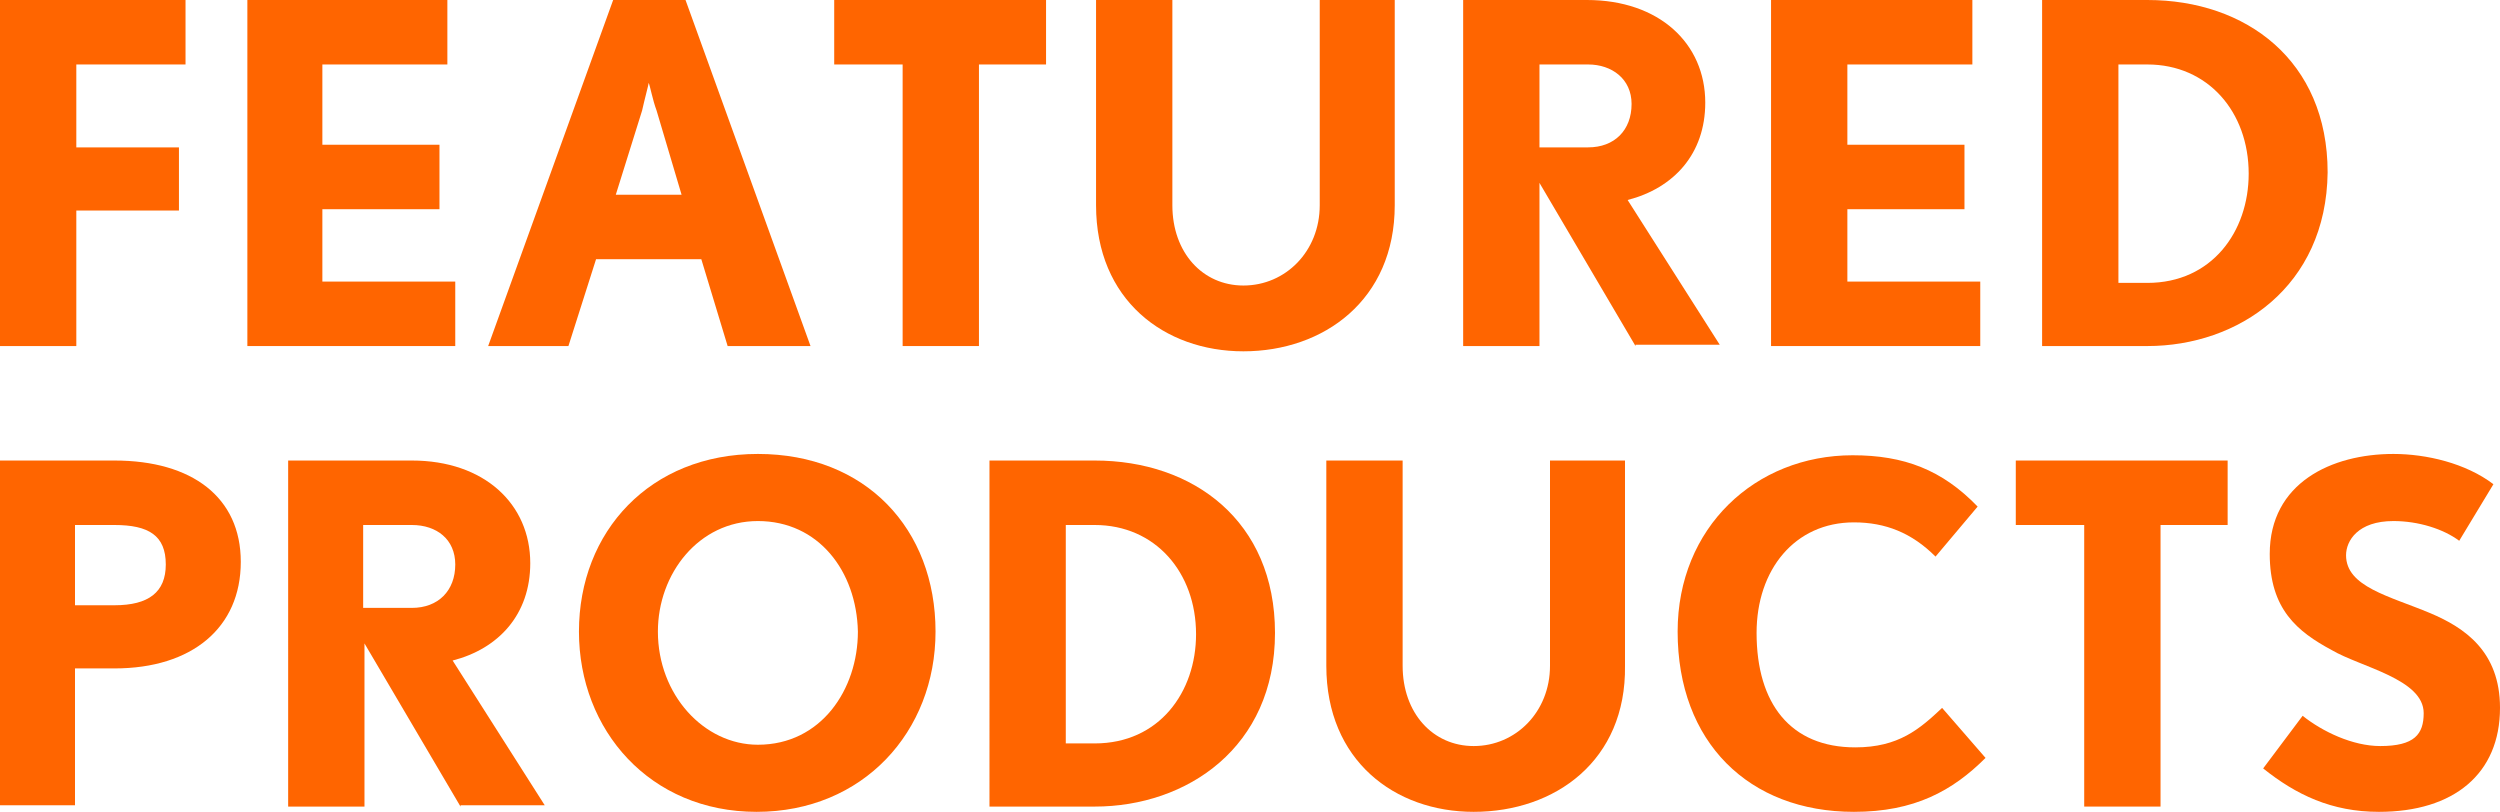
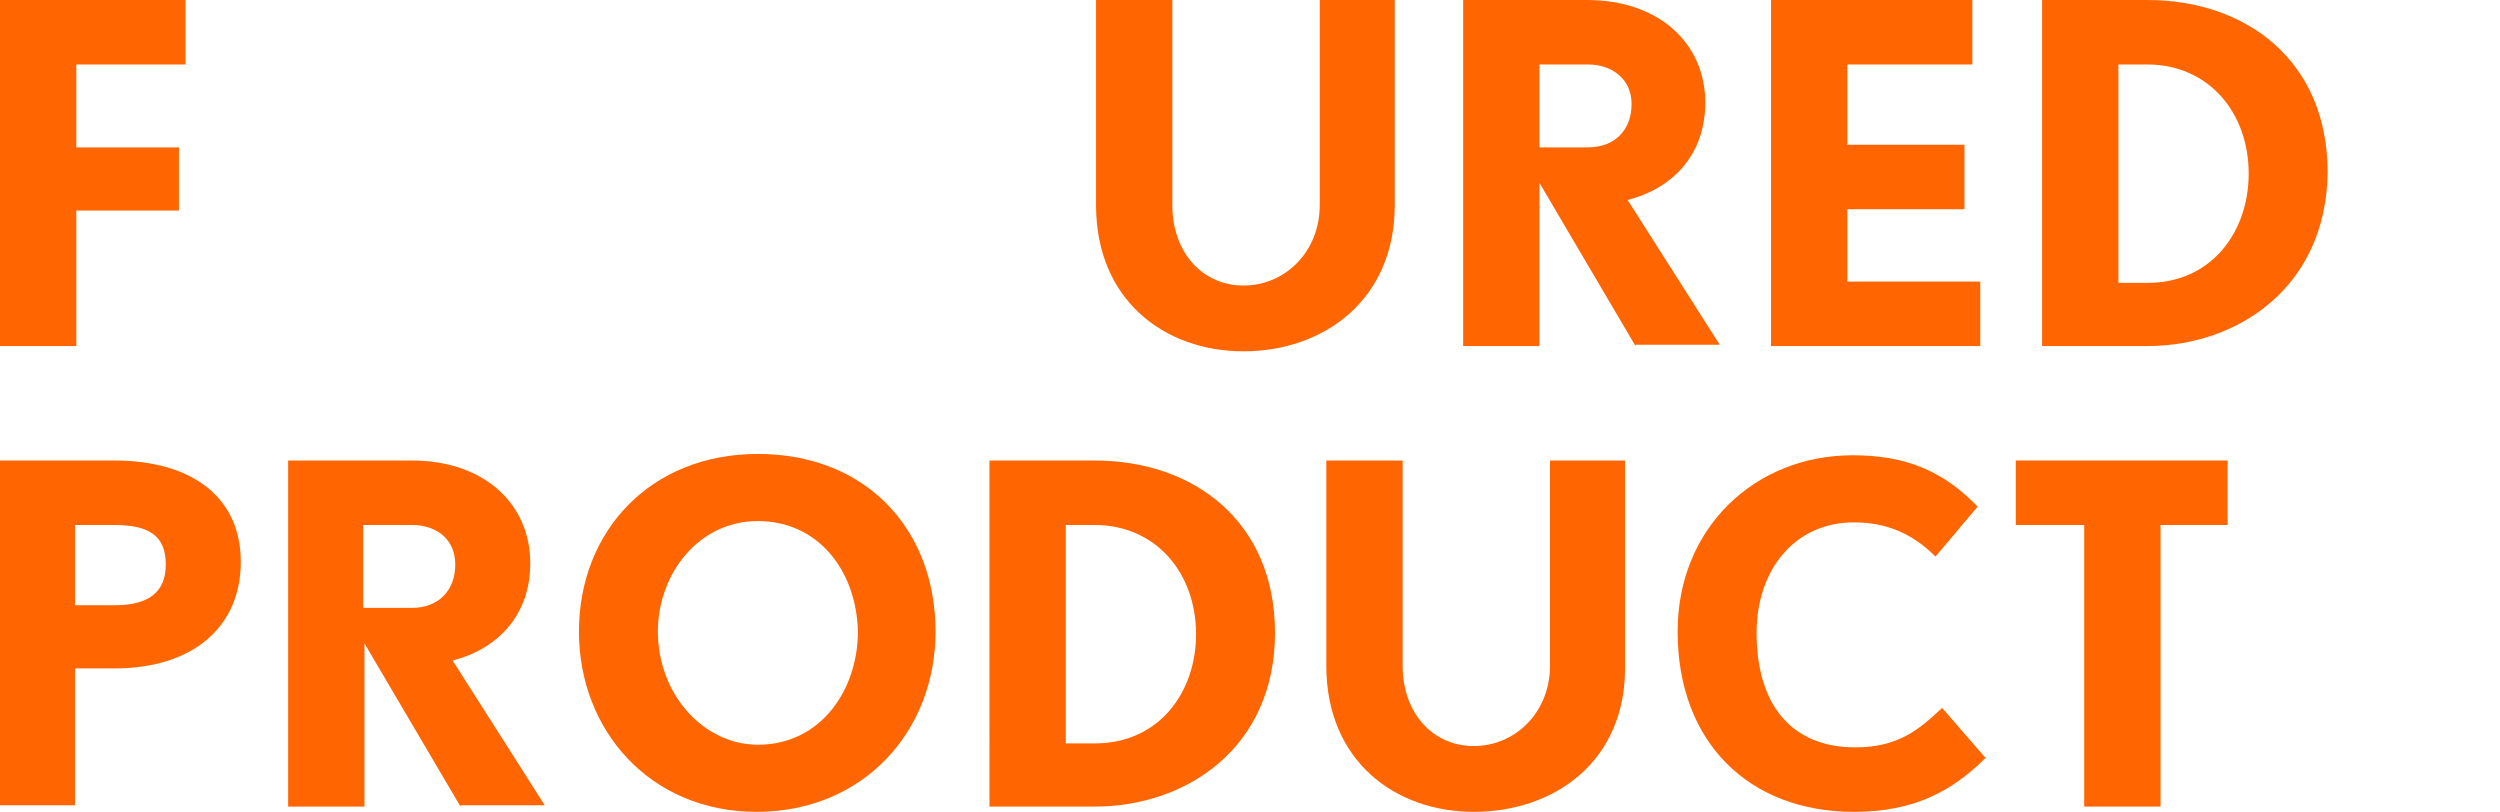
<svg xmlns="http://www.w3.org/2000/svg" version="1.1" id="レイヤー_1" x="0px" y="0px" width="190px" height="61.7px" viewBox="0 0 190 61.7" style="enable-background:new 0 0 190 61.7;" xml:space="preserve">
  <style type="text/css">
	.st0{fill:#FF6500;}
</style>
  <g>
    <path class="st0" d="M5.8,4.9v6.3h7.8V16H5.8v10.3H0V0h14.1v4.9H5.8z" />
-     <path class="st0" d="M18.8,26.3V0H34v4.9h-9.5V11h8.9v4.9h-8.9v5.5h10.1v4.9H18.8z" />
-     <path class="st0" d="M55.3,26.3l-2-6.6h-8l-2.1,6.6h-6.1L46.6,0h5.5l9.5,26.3H55.3z M49.9,8.4c-0.3-0.8-0.5-1.9-0.6-2.1   c0,0.1-0.3,1.2-0.5,2.1l-2,6.4h5L49.9,8.4z" />
-     <path class="st0" d="M74.4,4.9v21.4h-5.8V4.9h-5.2V0h16.1v4.9H74.4z" />
    <path class="st0" d="M94.5,26.7c-6,0-11.2-3.9-11.2-11.1V0h5.8v15.6c0,3.6,2.3,6.1,5.4,6.1c3.2,0,5.8-2.6,5.8-6.1V0h5.7v15.6   C106,22.8,100.6,26.7,94.5,26.7z" />
    <path class="st0" d="M124.3,26.3L117,13.9v12.4h-5.8V0h9.4c5.5,0,9,3.3,9,7.8c0,3.9-2.4,6.5-5.9,7.4l7,11H124.3z M120.7,4.9H117   v6.3h3.7c2,0,3.3-1.3,3.3-3.3C124,6,122.5,4.9,120.7,4.9z" />
    <path class="st0" d="M134.6,26.3V0h15.3v4.9h-9.5V11h8.9v4.9h-8.9v5.5h10.1v4.9H134.6z" />
    <path class="st0" d="M163.2,26.3h-8V0h8c7.5,0,13.7,4.6,13.7,13.1C176.8,21.8,170.1,26.3,163.2,26.3z M163.2,4.9H161v16.6h2.2   c4.9,0,7.7-3.9,7.7-8.3C170.9,8.5,167.8,4.9,163.2,4.9z" />
    <path class="st0" d="M8.7,50.8h-3v10.4H0V35h8.7c5.9,0,9.6,2.8,9.6,7.7C18.3,47.7,14.6,50.8,8.7,50.8z M8.7,39.9h-3V46h3   c2.6,0,3.9-1,3.9-3.1C12.6,40.7,11.3,39.9,8.7,39.9z" />
    <path class="st0" d="M35,61.3l-7.3-12.4v12.4h-5.8V35h9.4c5.5,0,9,3.3,9,7.8c0,3.9-2.4,6.5-5.9,7.4l7,11H35z M31.3,39.9h-3.7v6.3   h3.7c2,0,3.3-1.3,3.3-3.3C34.6,41,33.2,39.9,31.3,39.9z" />
    <path class="st0" d="M57.5,61.7C49.4,61.7,44,55.5,44,48c0-7.6,5.4-13.5,13.6-13.5c8.2,0,13.5,5.7,13.5,13.5   C71.1,55.6,65.6,61.7,57.5,61.7z M57.6,39.6c-4.5,0-7.6,4-7.6,8.4c0,4.8,3.5,8.6,7.6,8.6c4.8,0,7.6-4.2,7.6-8.6   C65.1,43.4,62.2,39.6,57.6,39.6z" />
    <path class="st0" d="M83.2,61.3h-8V35h8c7.5,0,13.7,4.6,13.7,13.1C96.9,56.8,90.2,61.3,83.2,61.3z M83.2,39.9H81v16.6h2.2   c4.9,0,7.7-3.9,7.7-8.3C90.9,43.5,87.8,39.9,83.2,39.9z" />
    <path class="st0" d="M112,61.7c-6,0-11.2-3.9-11.2-11.1V35h5.8v15.6c0,3.6,2.3,6.1,5.4,6.1c3.2,0,5.8-2.6,5.8-6.1V35h5.7v15.6   C123.6,57.8,118.2,61.7,112,61.7z" />
    <path class="st0" d="M140.9,61.7c-8,0-13.4-5.3-13.4-13.7c0-7.9,5.9-13.4,13.3-13.4c3.9,0,6.8,1.1,9.5,3.9l-3.2,3.8   c-1.8-1.8-3.8-2.6-6.2-2.6c-4.5,0-7.4,3.6-7.4,8.4c0,5.4,2.6,8.7,7.5,8.7c3.3,0,4.9-1.4,6.6-3l3.3,3.8   C148.4,60.1,145.5,61.7,140.9,61.7z" />
    <path class="st0" d="M164.2,39.9v21.4h-5.8V39.9h-5.2V35h16.1v4.9H164.2z" />
-     <path class="st0" d="M180.8,61.7c-3.6,0-6.3-1.3-8.8-3.3l3-4c1.5,1.2,3.8,2.3,5.9,2.3c2.6,0,3.3-0.9,3.3-2.5c0-2.6-4.8-3.5-7-4.8   c-2.6-1.4-4.7-3.1-4.7-7.3c0-5.4,4.7-7.6,9.4-7.6c2.5,0,5.5,0.7,7.6,2.3l-2.6,4.3c-1.2-0.9-3.1-1.5-5-1.5c-2.7,0-3.6,1.5-3.6,2.6   c0,2.4,3.3,3.1,6.4,4.4c2.6,1.1,5.3,2.9,5.3,7.2C190,58.8,186.5,61.7,180.8,61.7z" />
  </g>
</svg>